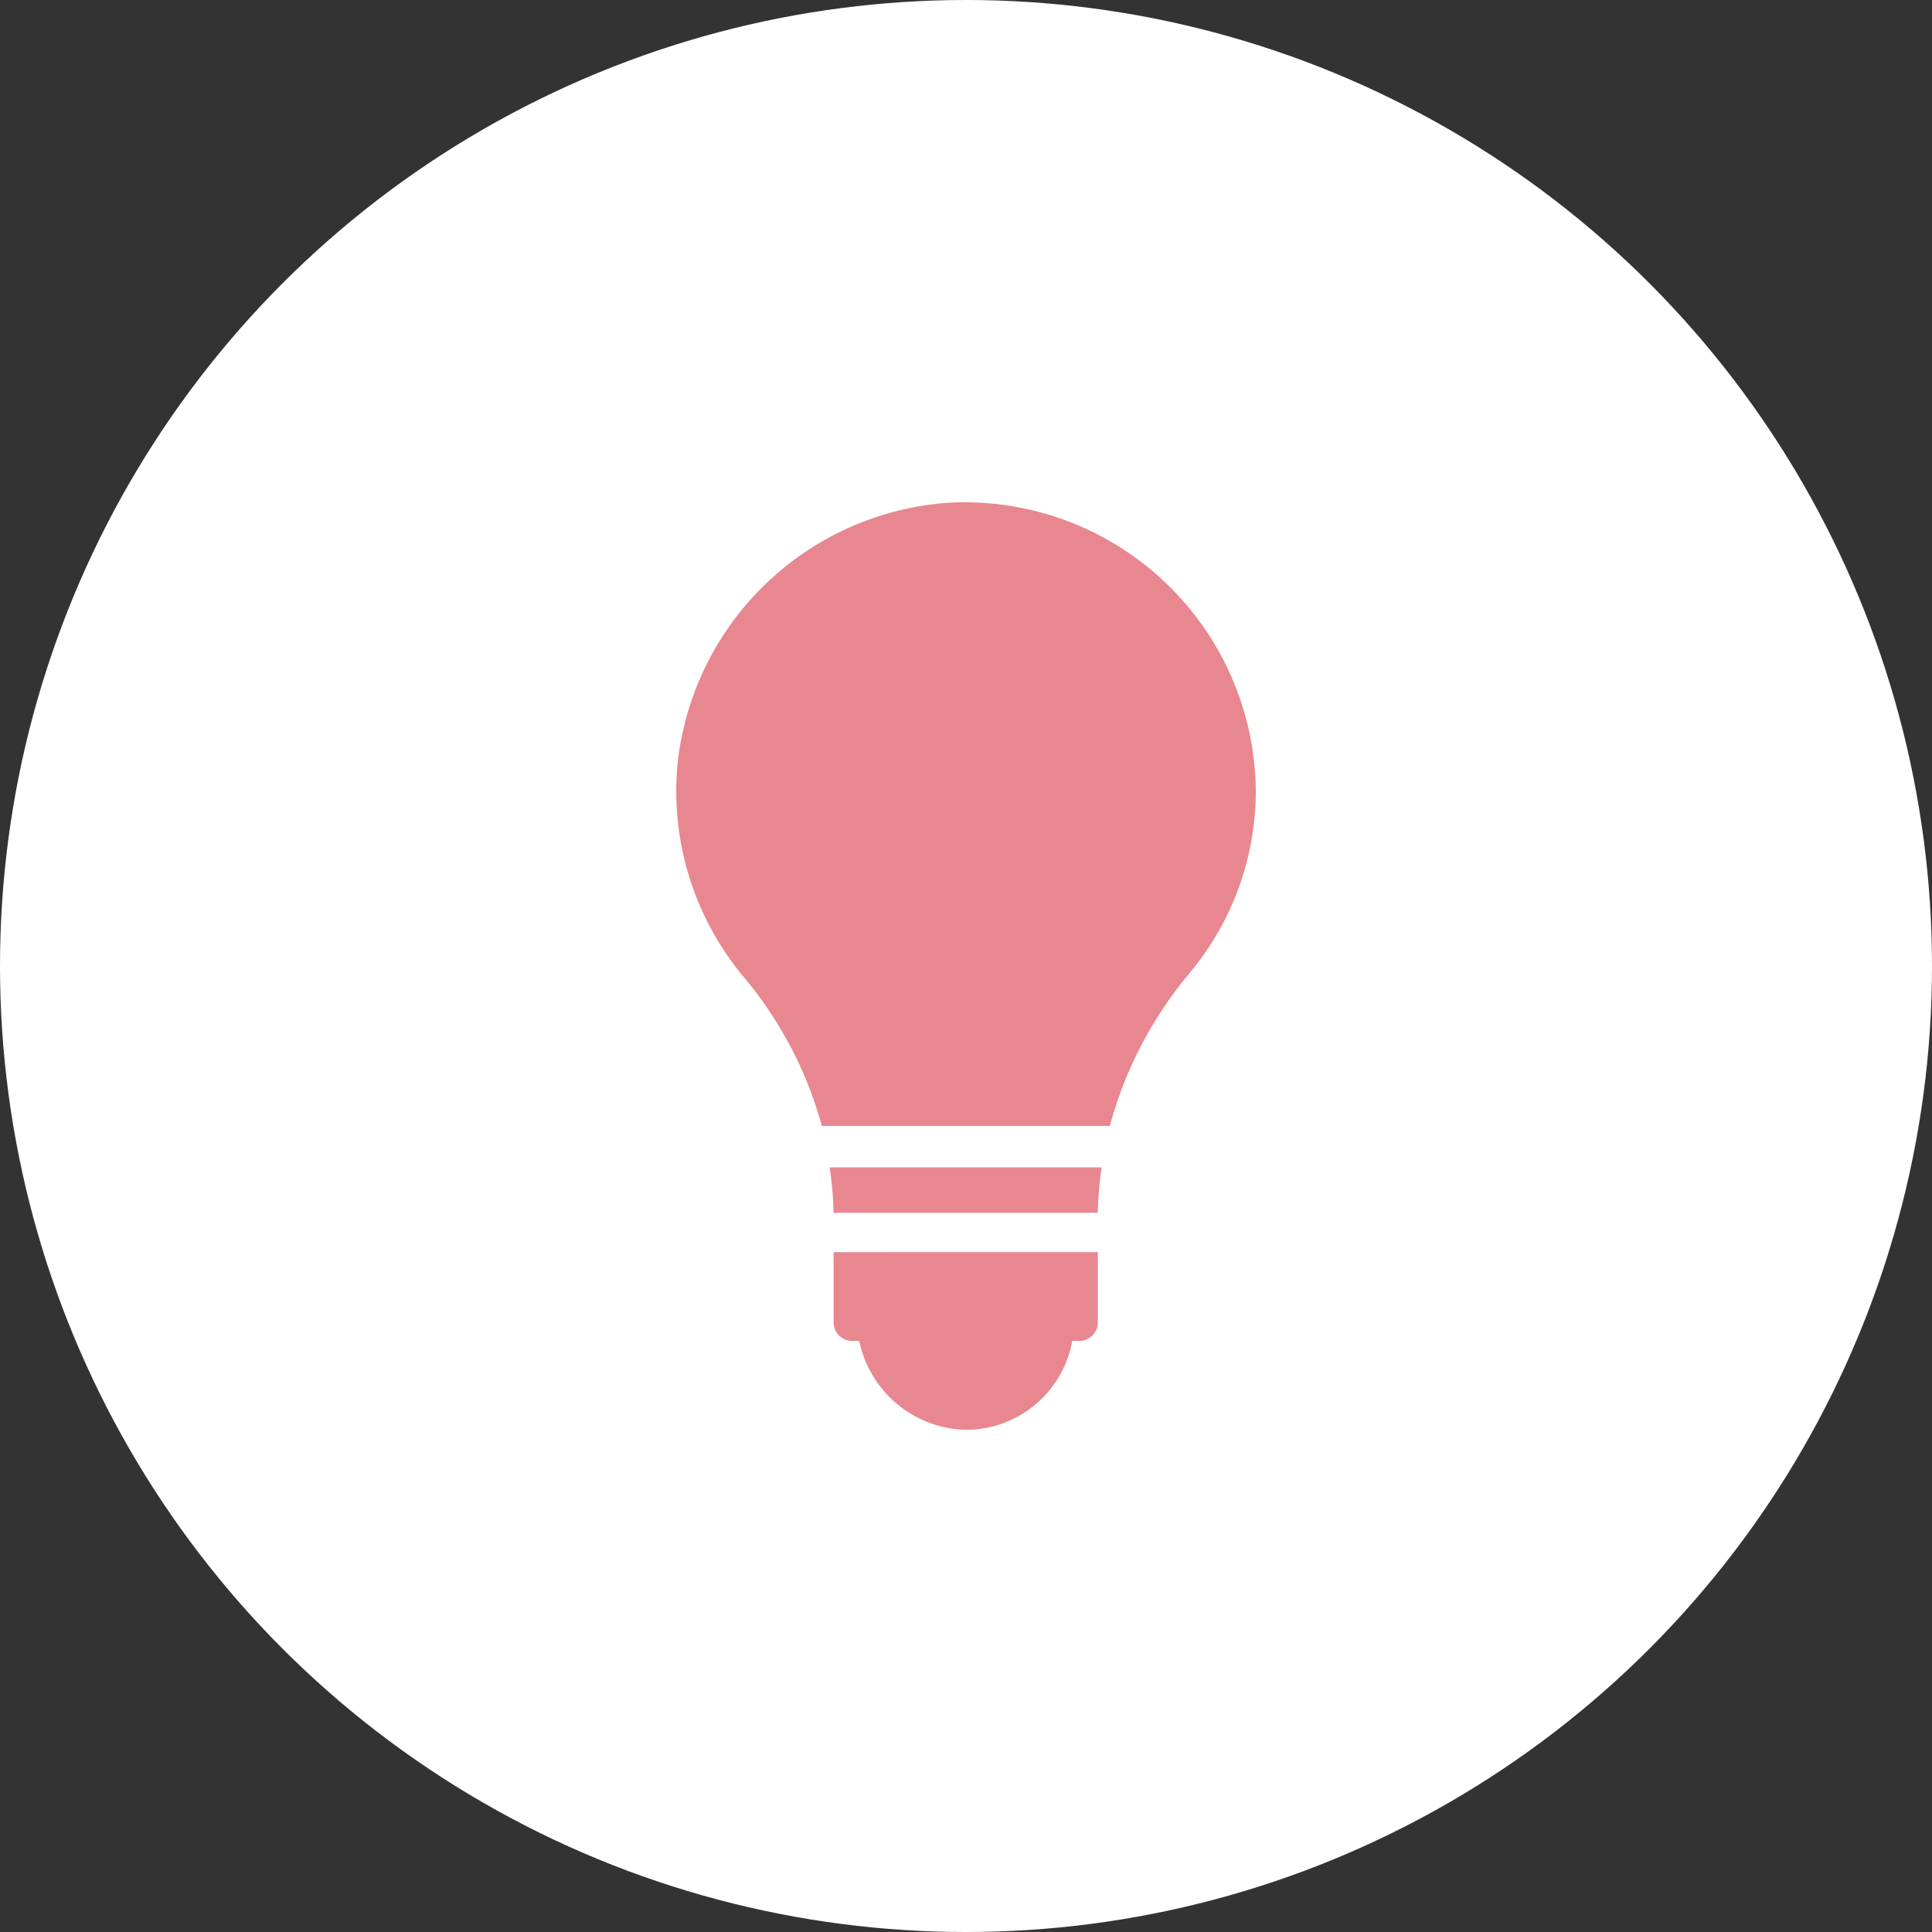
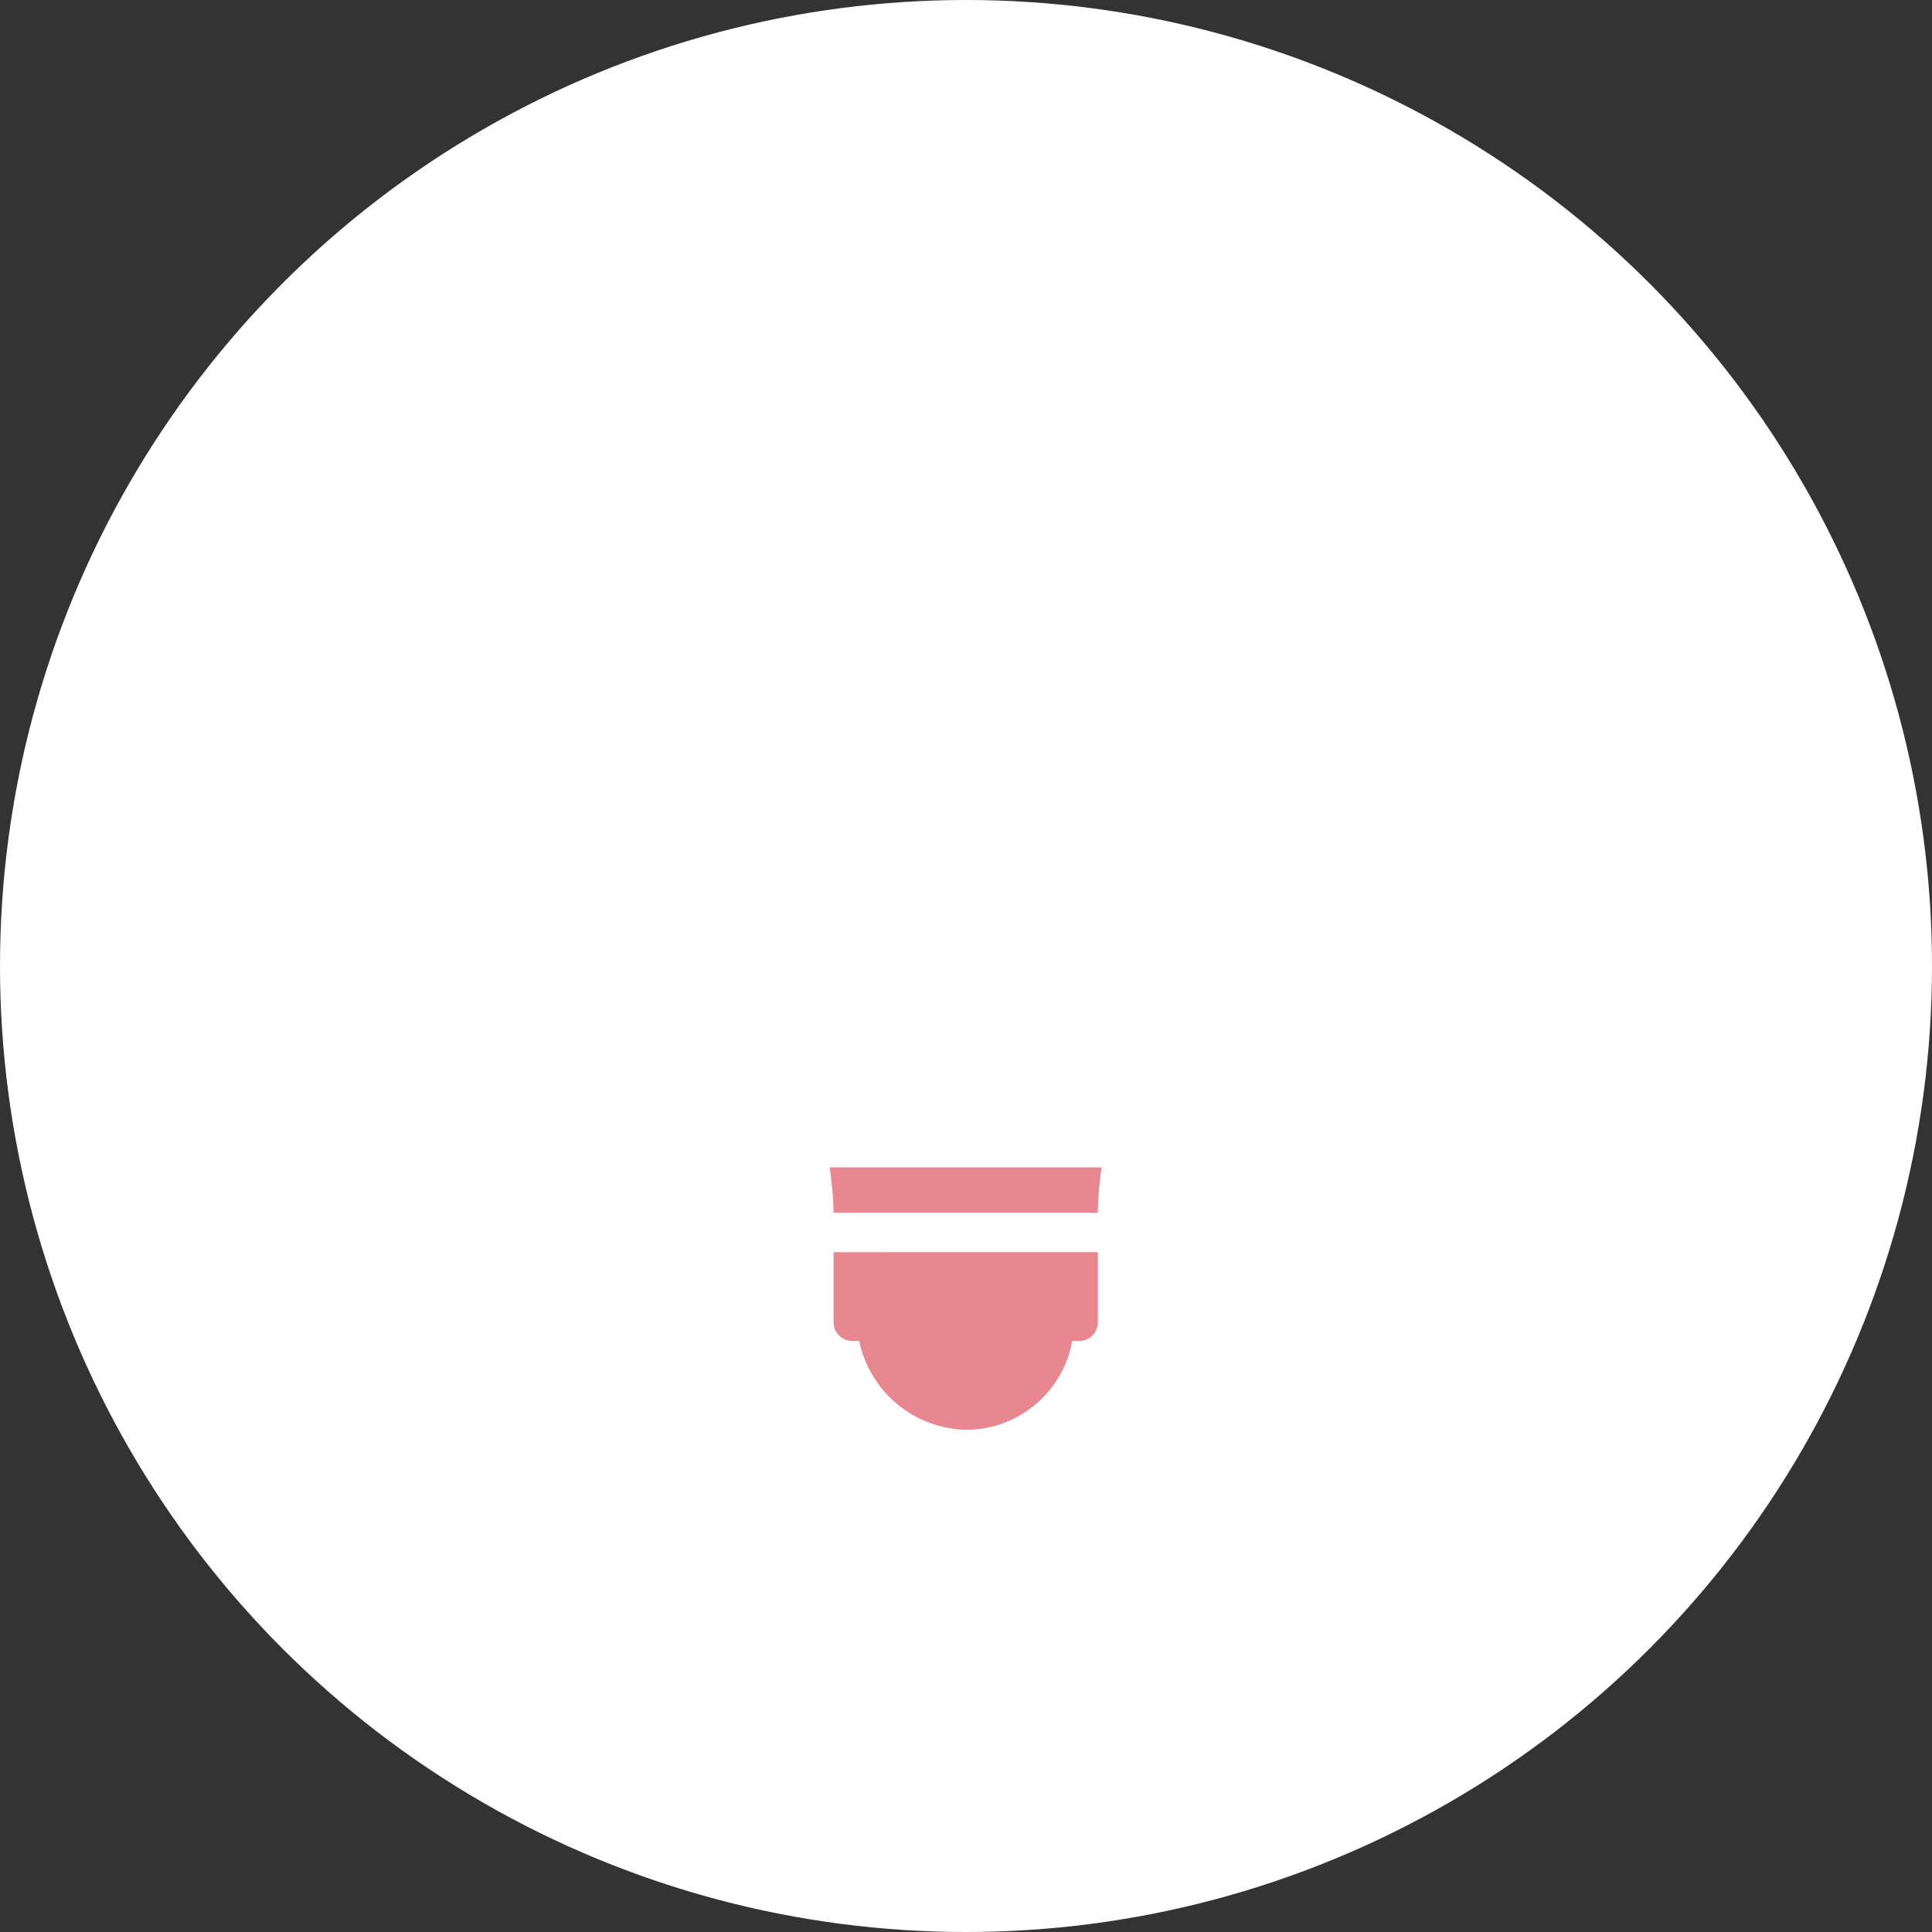
<svg xmlns="http://www.w3.org/2000/svg" height="50" viewBox="0 0 50 50" width="50">
  <rect x="0" y="0" width="50" height="50" fill="#333333" stroke="none" />
  <clipPath id="a">
    <path d="m1338 4286h24v24h-24z" />
  </clipPath>
  <g transform="translate(-1325 -4273)">
    <circle cx="1350" cy="4298" fill="#fff" r="25" />
    <g clip-path="url(#a)">
      <g fill="#e8878f" transform="translate(1337.743 4285.754)">
        <path d="m8.729 17.458a9.113 9.113 0 0 1 .1 1.174h6.84a8.378 8.378 0 0 1 .1-1.174z" />
        <path d="m8.831 19.652v1.787a.482.482 0 0 0 .51.51h.153a2.887 2.887 0 0 0 2.756 2.3 2.794 2.794 0 0 0 2.756-2.3h.153a.482.482 0 0 0 .51-.51v-1.787z" />
-         <path d="m11.843.255a7.579 7.579 0 0 0 -7.043 6.687 7.492 7.492 0 0 0 1.684 5.564 10.171 10.171 0 0 1 2.042 3.879h7.453a10.371 10.371 0 0 1 2.042-3.93 7.351 7.351 0 0 0 1.736-4.747 7.537 7.537 0 0 0 -7.914-7.453z" />
      </g>
    </g>
  </g>
</svg>